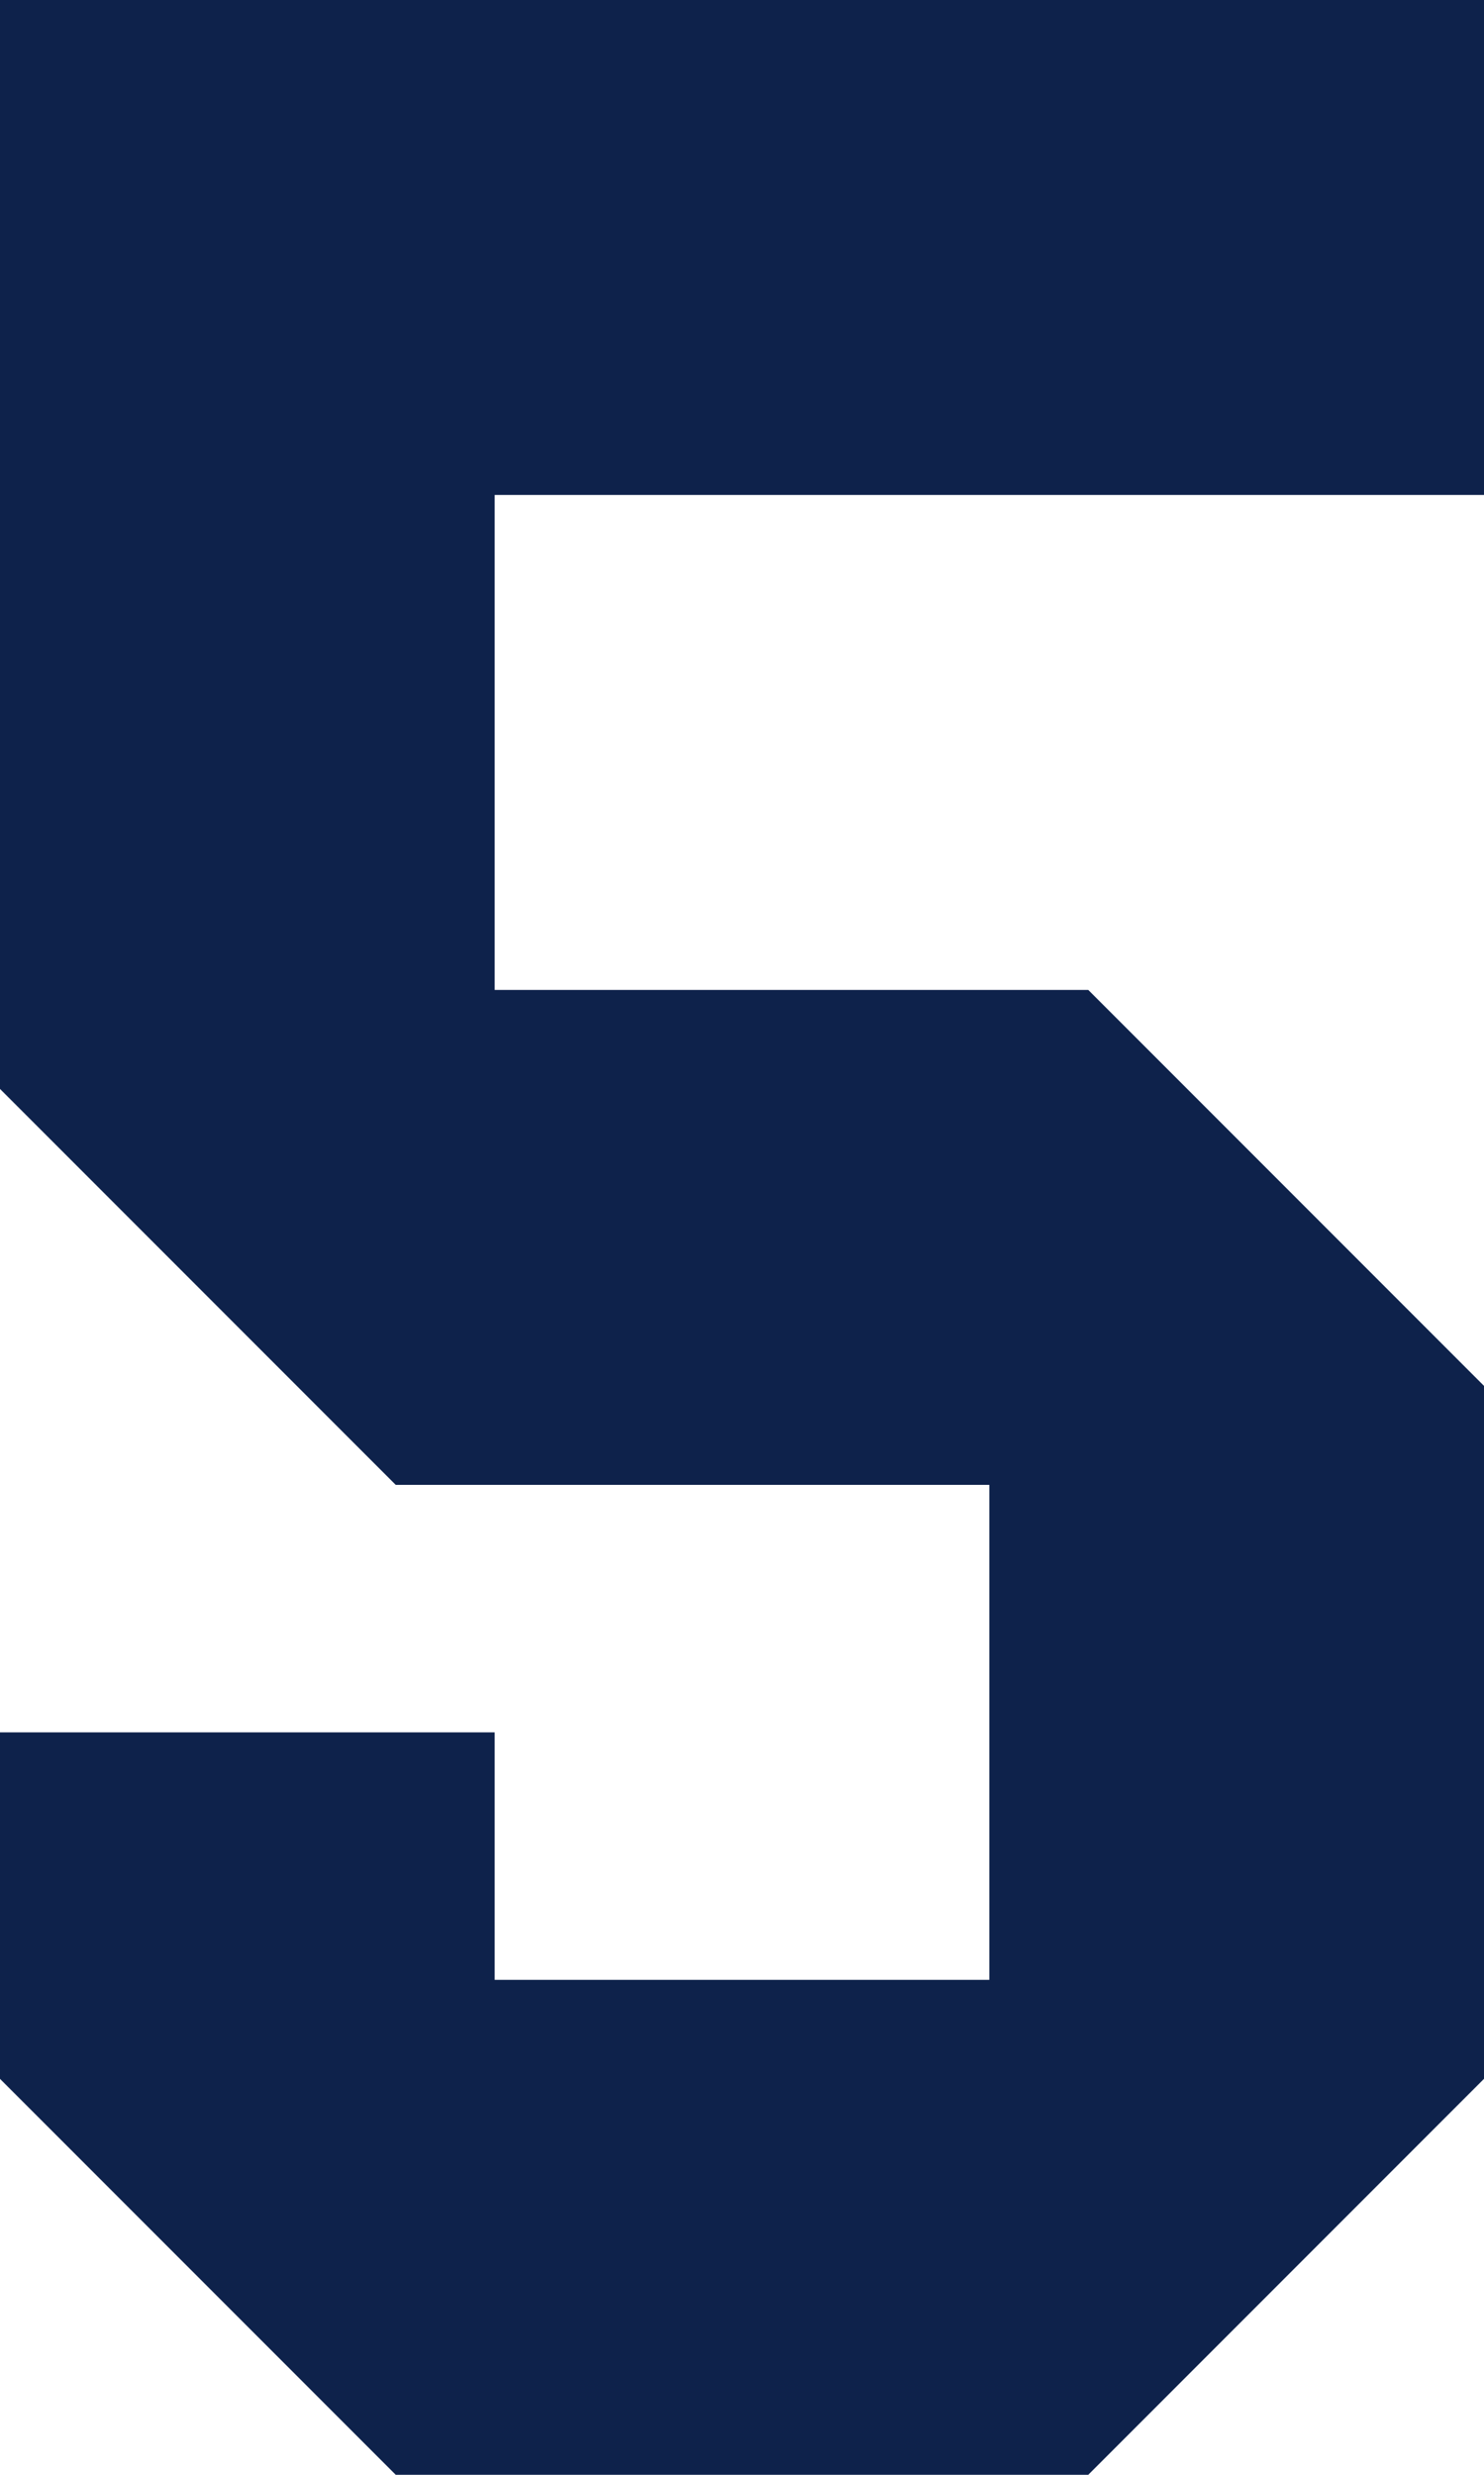
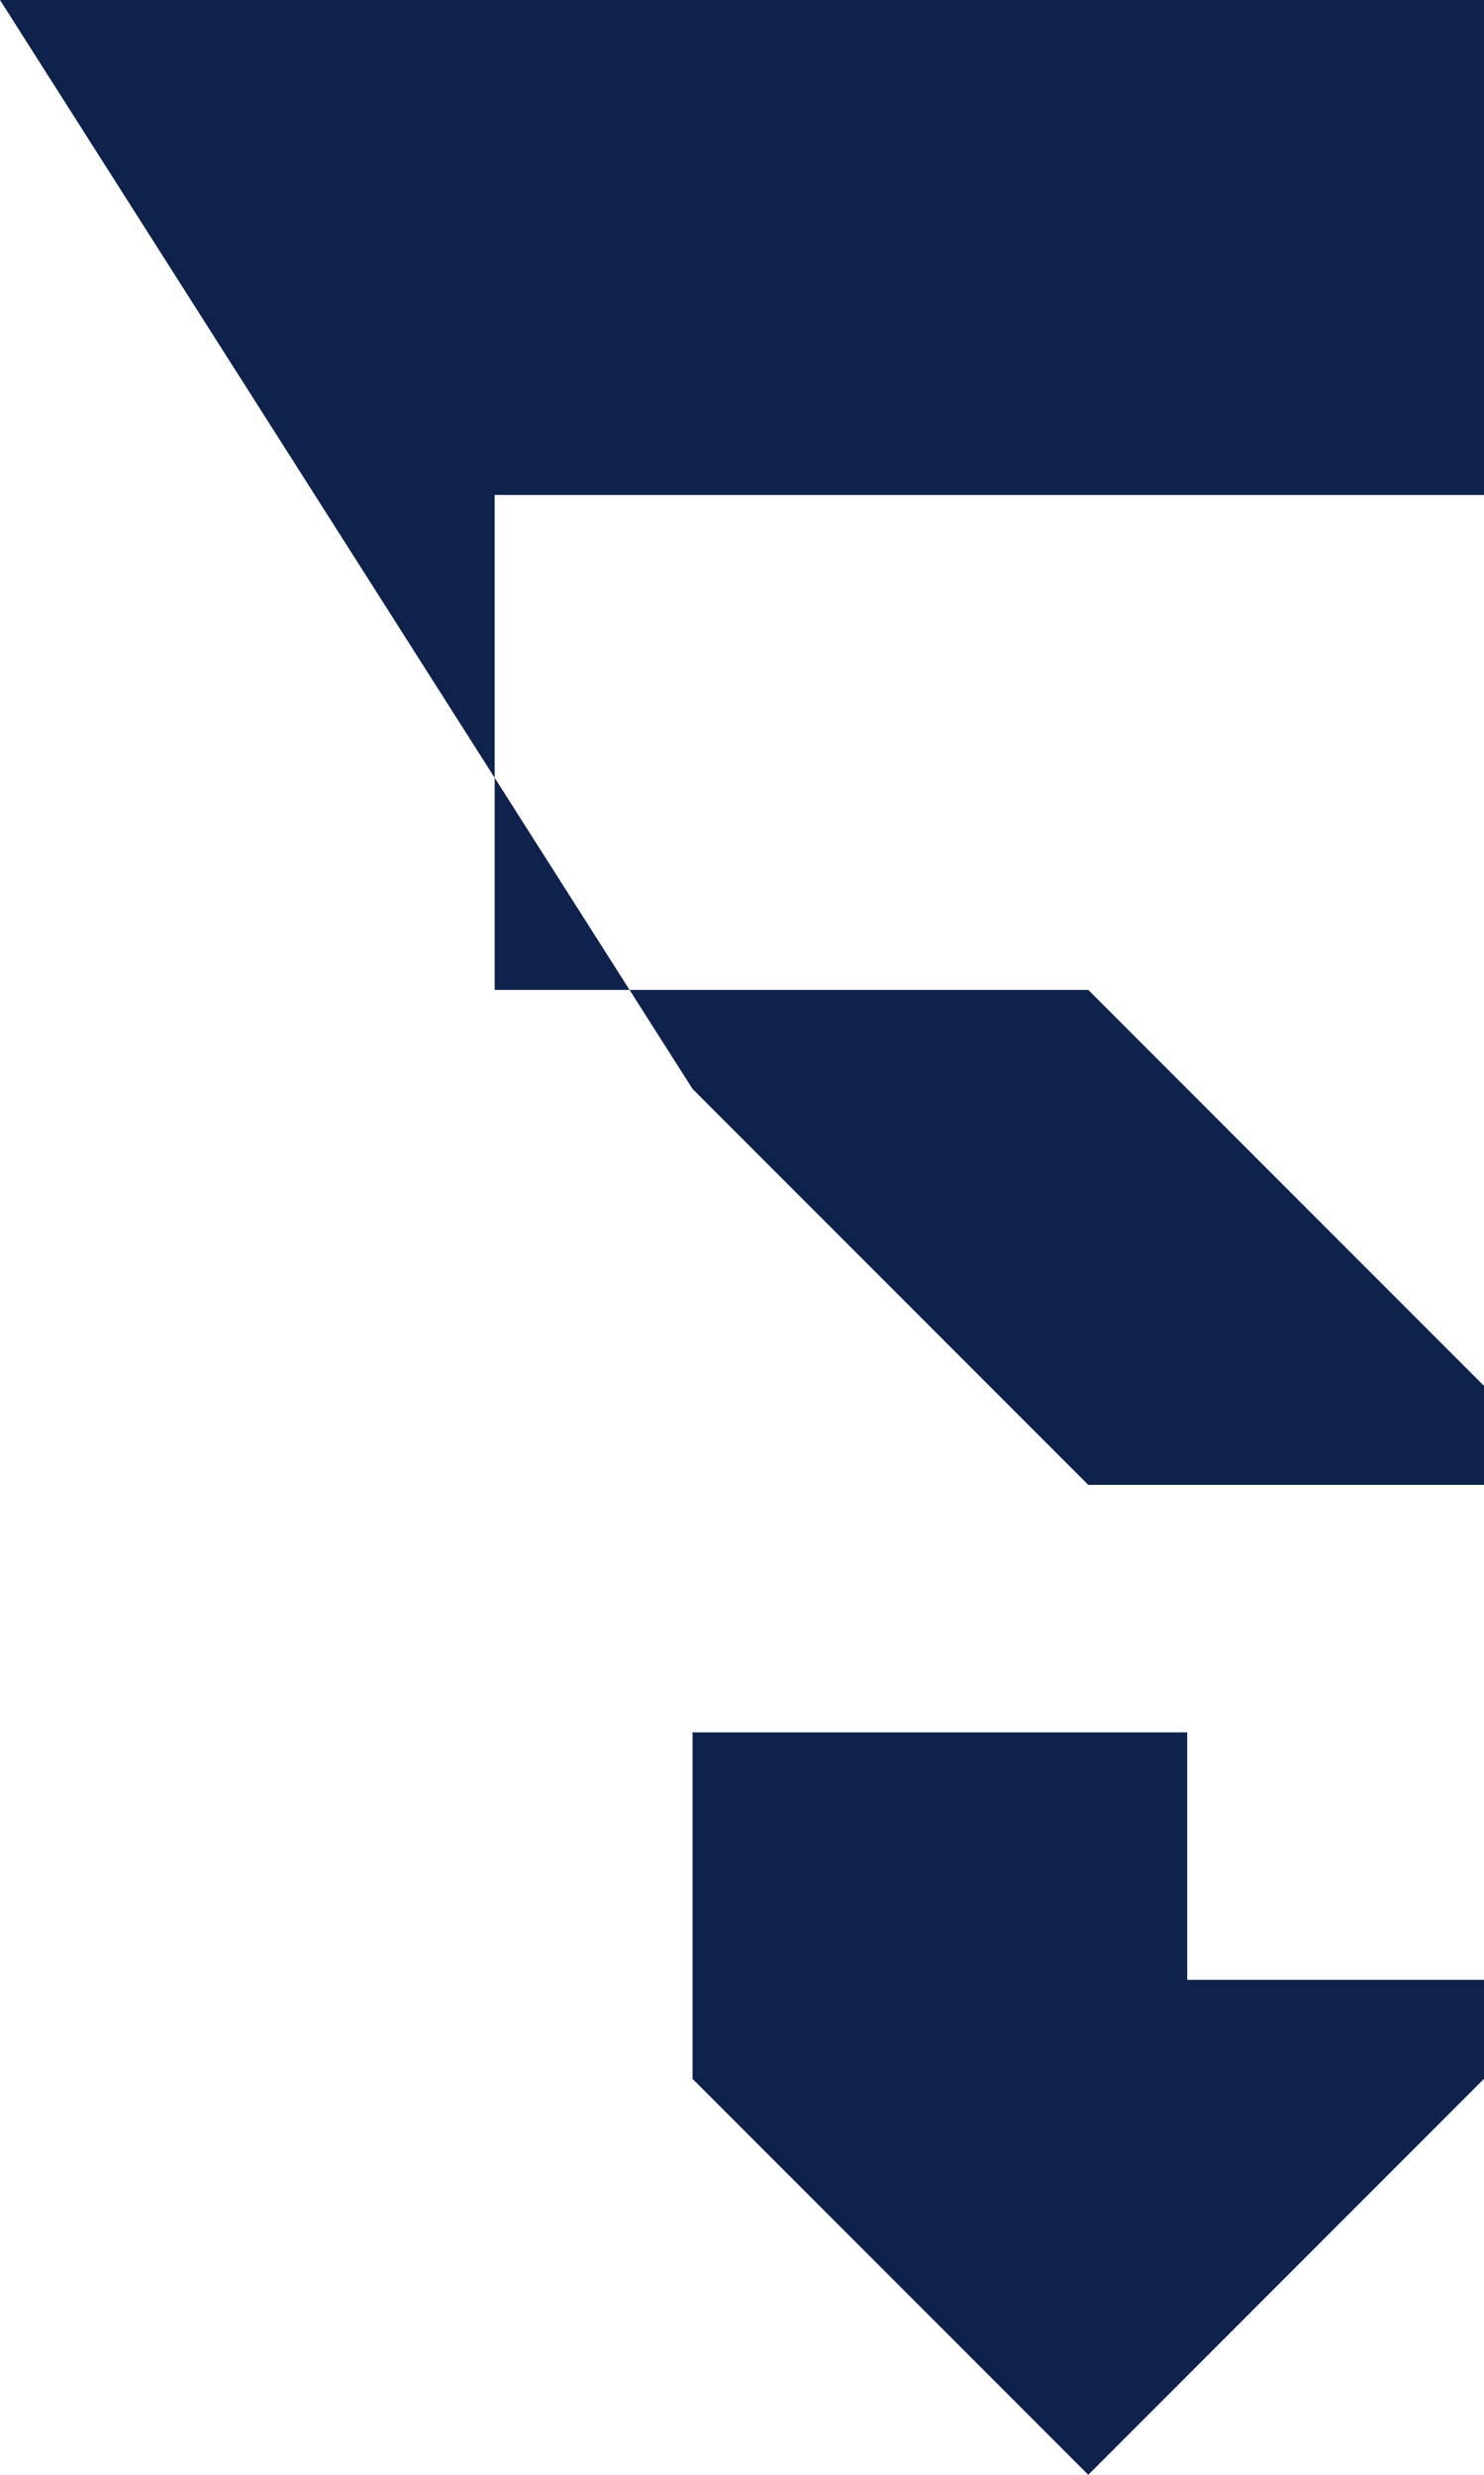
<svg xmlns="http://www.w3.org/2000/svg" width="18" height="30" viewBox="0 0 18 30">
  <g transform="translate(-284.332 -906.016)">
-     <path d="M284.332,906.016h18v6h-12v6h7.2l4.8,4.8v8.4l-4.8,4.8h-8.4l-4.8-4.8v-4.2h6v3h6v-6h-7.2l-4.8-4.8Z" fill="#0e224b" />
+     <path d="M284.332,906.016h18v6h-12v6h7.2l4.8,4.8v8.4l-4.8,4.8l-4.8-4.8v-4.2h6v3h6v-6h-7.2l-4.8-4.8Z" fill="#0e224b" />
  </g>
</svg>